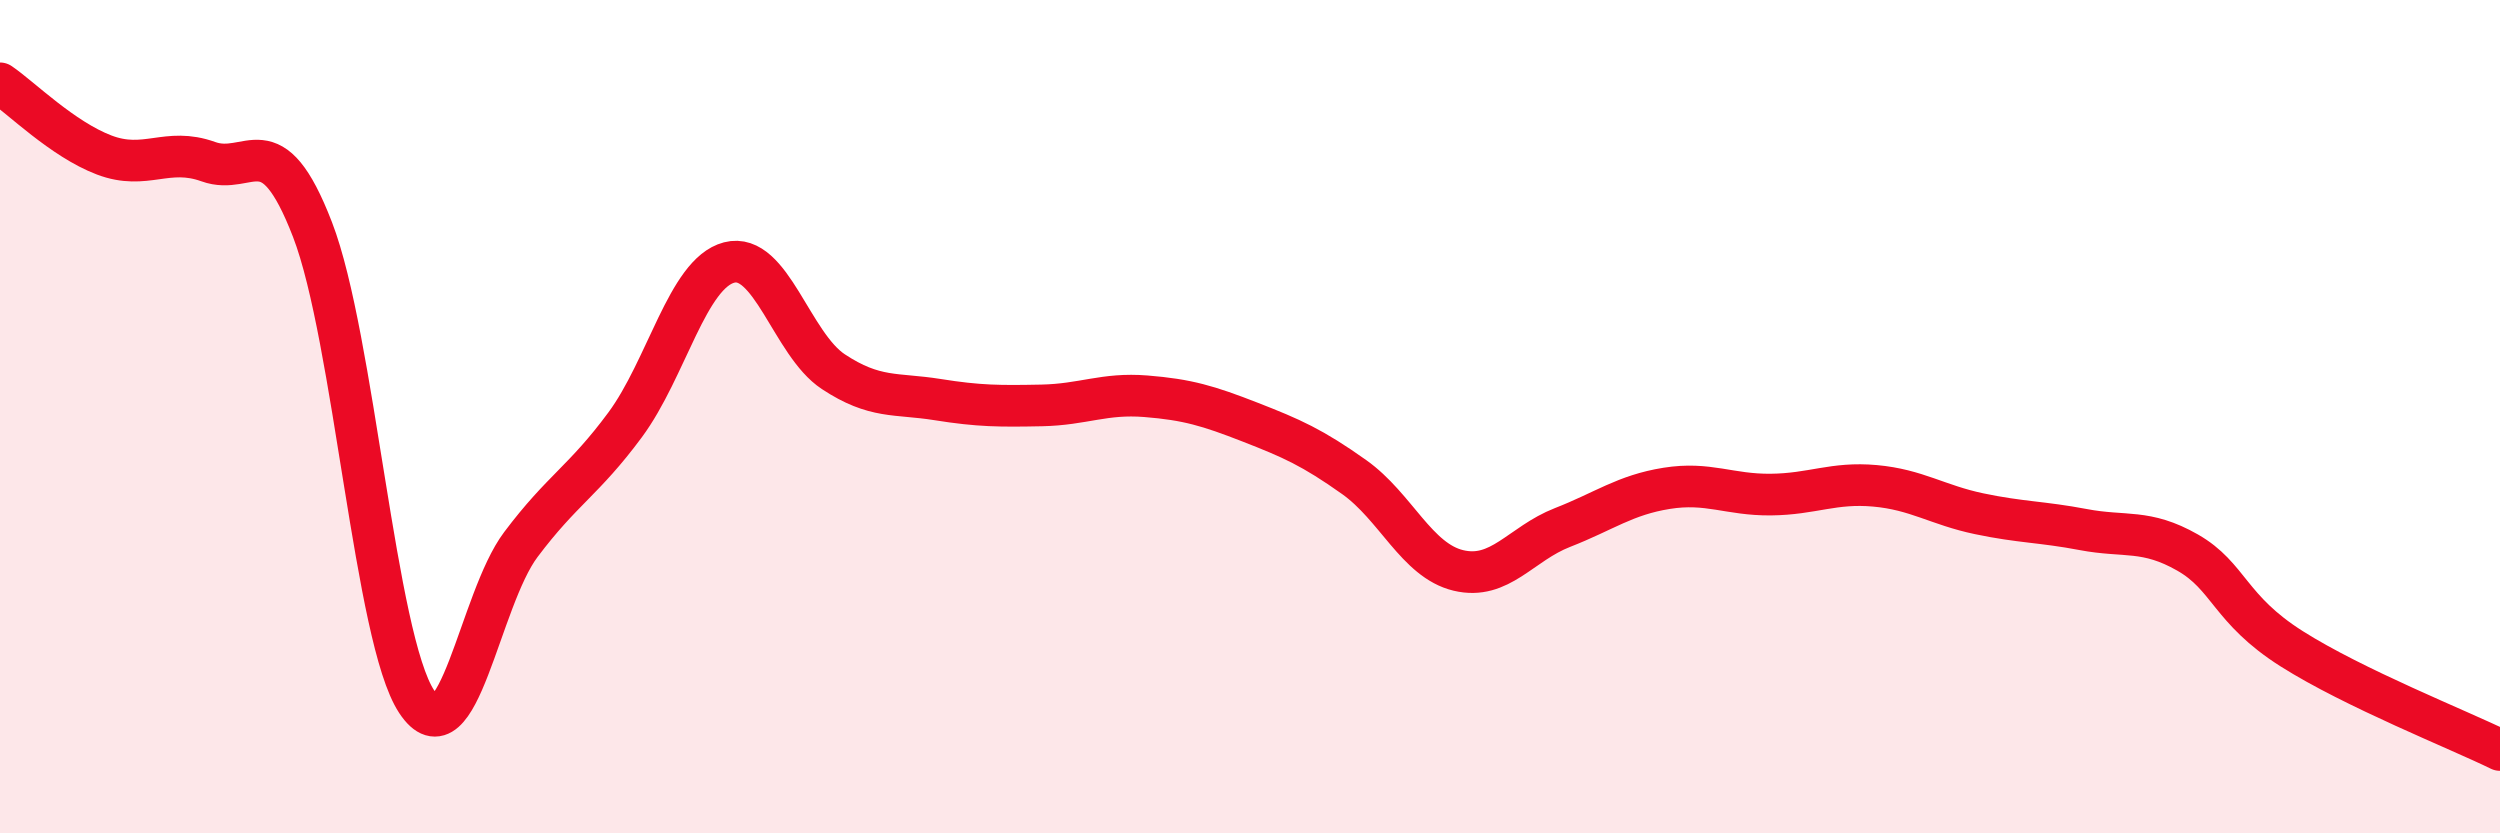
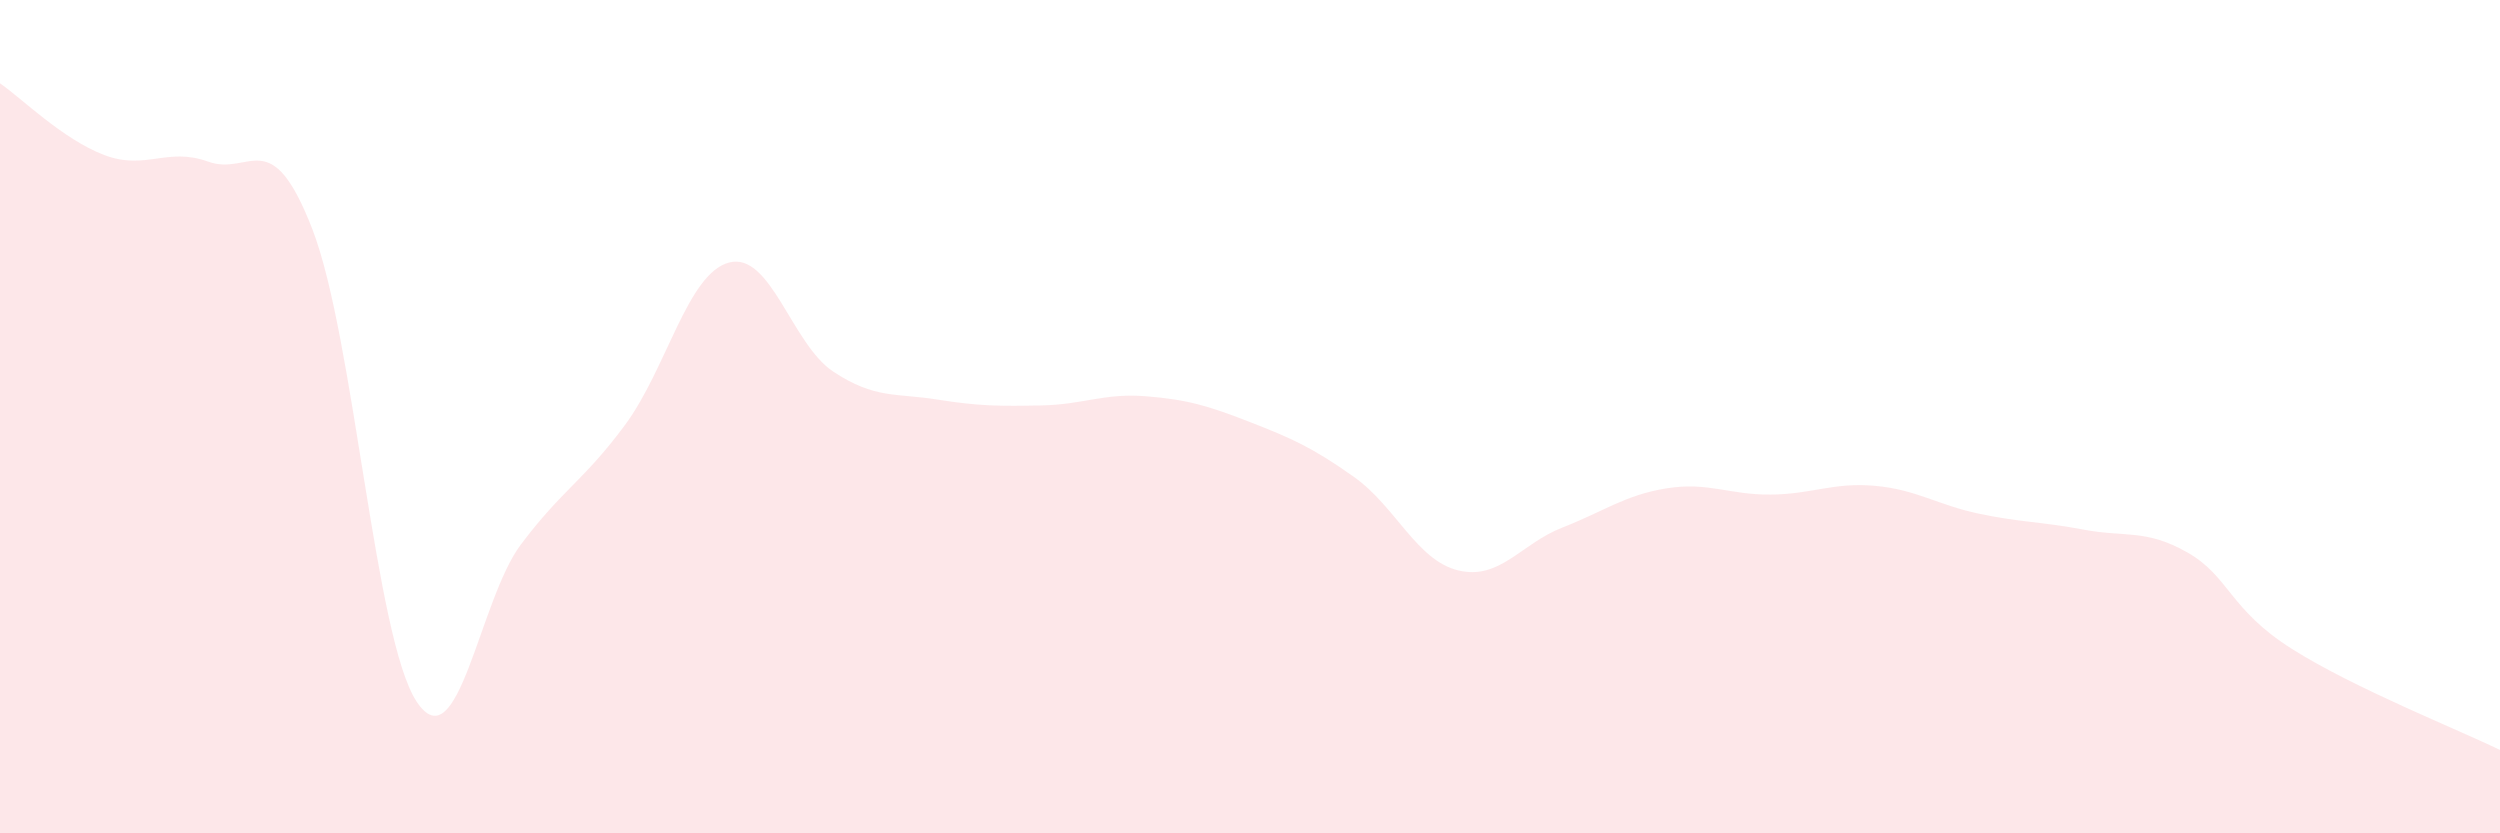
<svg xmlns="http://www.w3.org/2000/svg" width="60" height="20" viewBox="0 0 60 20">
  <path d="M 0,2 C 0.5,2.34 1.5,3.34 2.5,3.72 C 3.5,4.1 4,3.52 5,3.88 C 6,4.24 6.5,2.92 7.5,5.51 C 8.5,8.1 9,15.33 10,16.84 C 11,18.35 11.5,14.4 12.5,13.07 C 13.5,11.74 14,11.55 15,10.2 C 16,8.85 16.5,6.56 17.5,6.3 C 18.5,6.04 19,8.26 20,8.92 C 21,9.58 21.5,9.43 22.5,9.59 C 23.5,9.75 24,9.75 25,9.73 C 26,9.71 26.5,9.43 27.5,9.51 C 28.5,9.59 29,9.74 30,10.13 C 31,10.52 31.5,10.74 32.5,11.45 C 33.5,12.16 34,13.45 35,13.69 C 36,13.93 36.5,13.05 37.5,12.66 C 38.5,12.27 39,11.88 40,11.72 C 41,11.56 41.5,11.88 42.5,11.87 C 43.5,11.86 44,11.57 45,11.66 C 46,11.75 46.5,12.12 47.5,12.33 C 48.5,12.54 49,12.52 50,12.71 C 51,12.9 51.5,12.69 52.5,13.26 C 53.5,13.83 53.5,14.62 55,15.57 C 56.5,16.52 59,17.51 60,18L60 20L0 20Z" fill="#EB0A25" opacity="0.1" stroke-linecap="round" stroke-linejoin="round" />
-   <path d="M 0,2 C 0.5,2.34 1.5,3.34 2.5,3.72 C 3.5,4.1 4,3.52 5,3.88 C 6,4.24 6.5,2.92 7.5,5.51 C 8.5,8.1 9,15.33 10,16.84 C 11,18.35 11.5,14.4 12.5,13.07 C 13.5,11.74 14,11.55 15,10.2 C 16,8.85 16.5,6.56 17.5,6.3 C 18.5,6.04 19,8.26 20,8.92 C 21,9.58 21.5,9.43 22.5,9.59 C 23.5,9.75 24,9.75 25,9.73 C 26,9.71 26.5,9.43 27.5,9.51 C 28.5,9.59 29,9.74 30,10.13 C 31,10.52 31.5,10.74 32.5,11.45 C 33.5,12.16 34,13.45 35,13.69 C 36,13.93 36.5,13.05 37.5,12.66 C 38.5,12.27 39,11.88 40,11.72 C 41,11.56 41.5,11.88 42.5,11.87 C 43.5,11.86 44,11.57 45,11.66 C 46,11.75 46.5,12.12 47.5,12.33 C 48.5,12.54 49,12.52 50,12.71 C 51,12.9 51.5,12.69 52.5,13.26 C 53.5,13.83 53.5,14.62 55,15.57 C 56.5,16.52 59,17.51 60,18" stroke="#EB0A25" stroke-width="1" fill="none" stroke-linecap="round" stroke-linejoin="round" />
</svg>